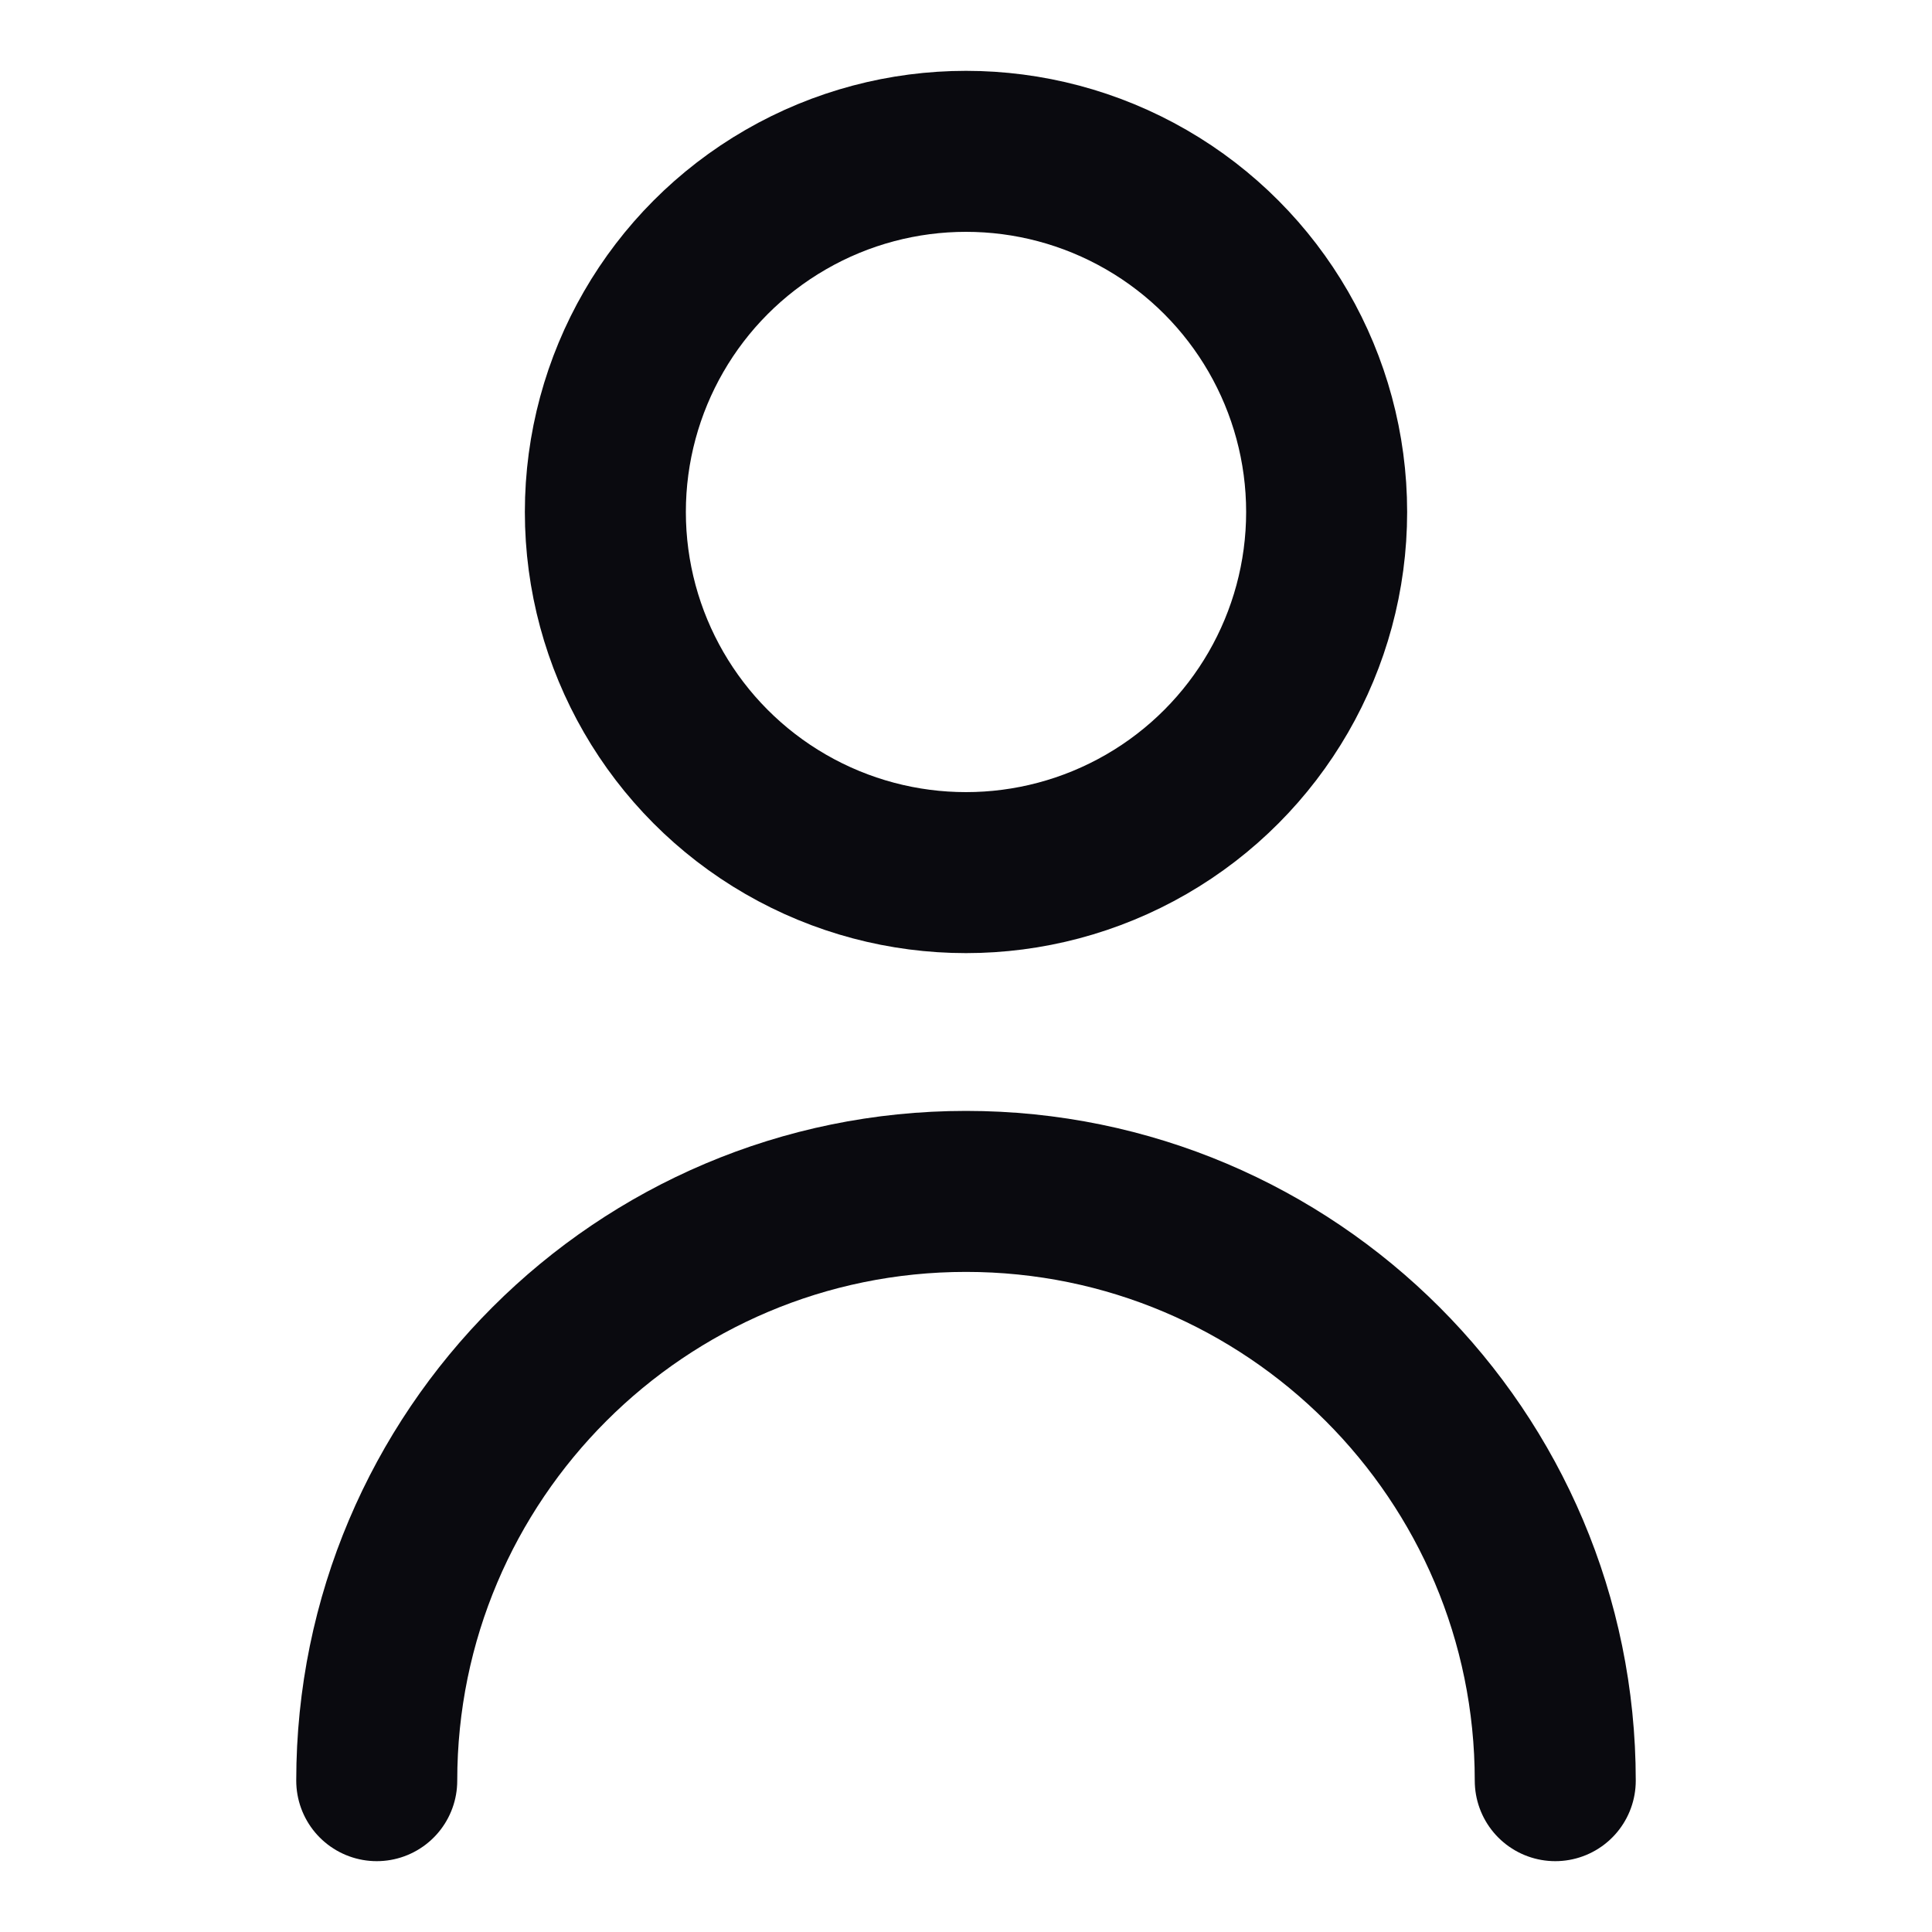
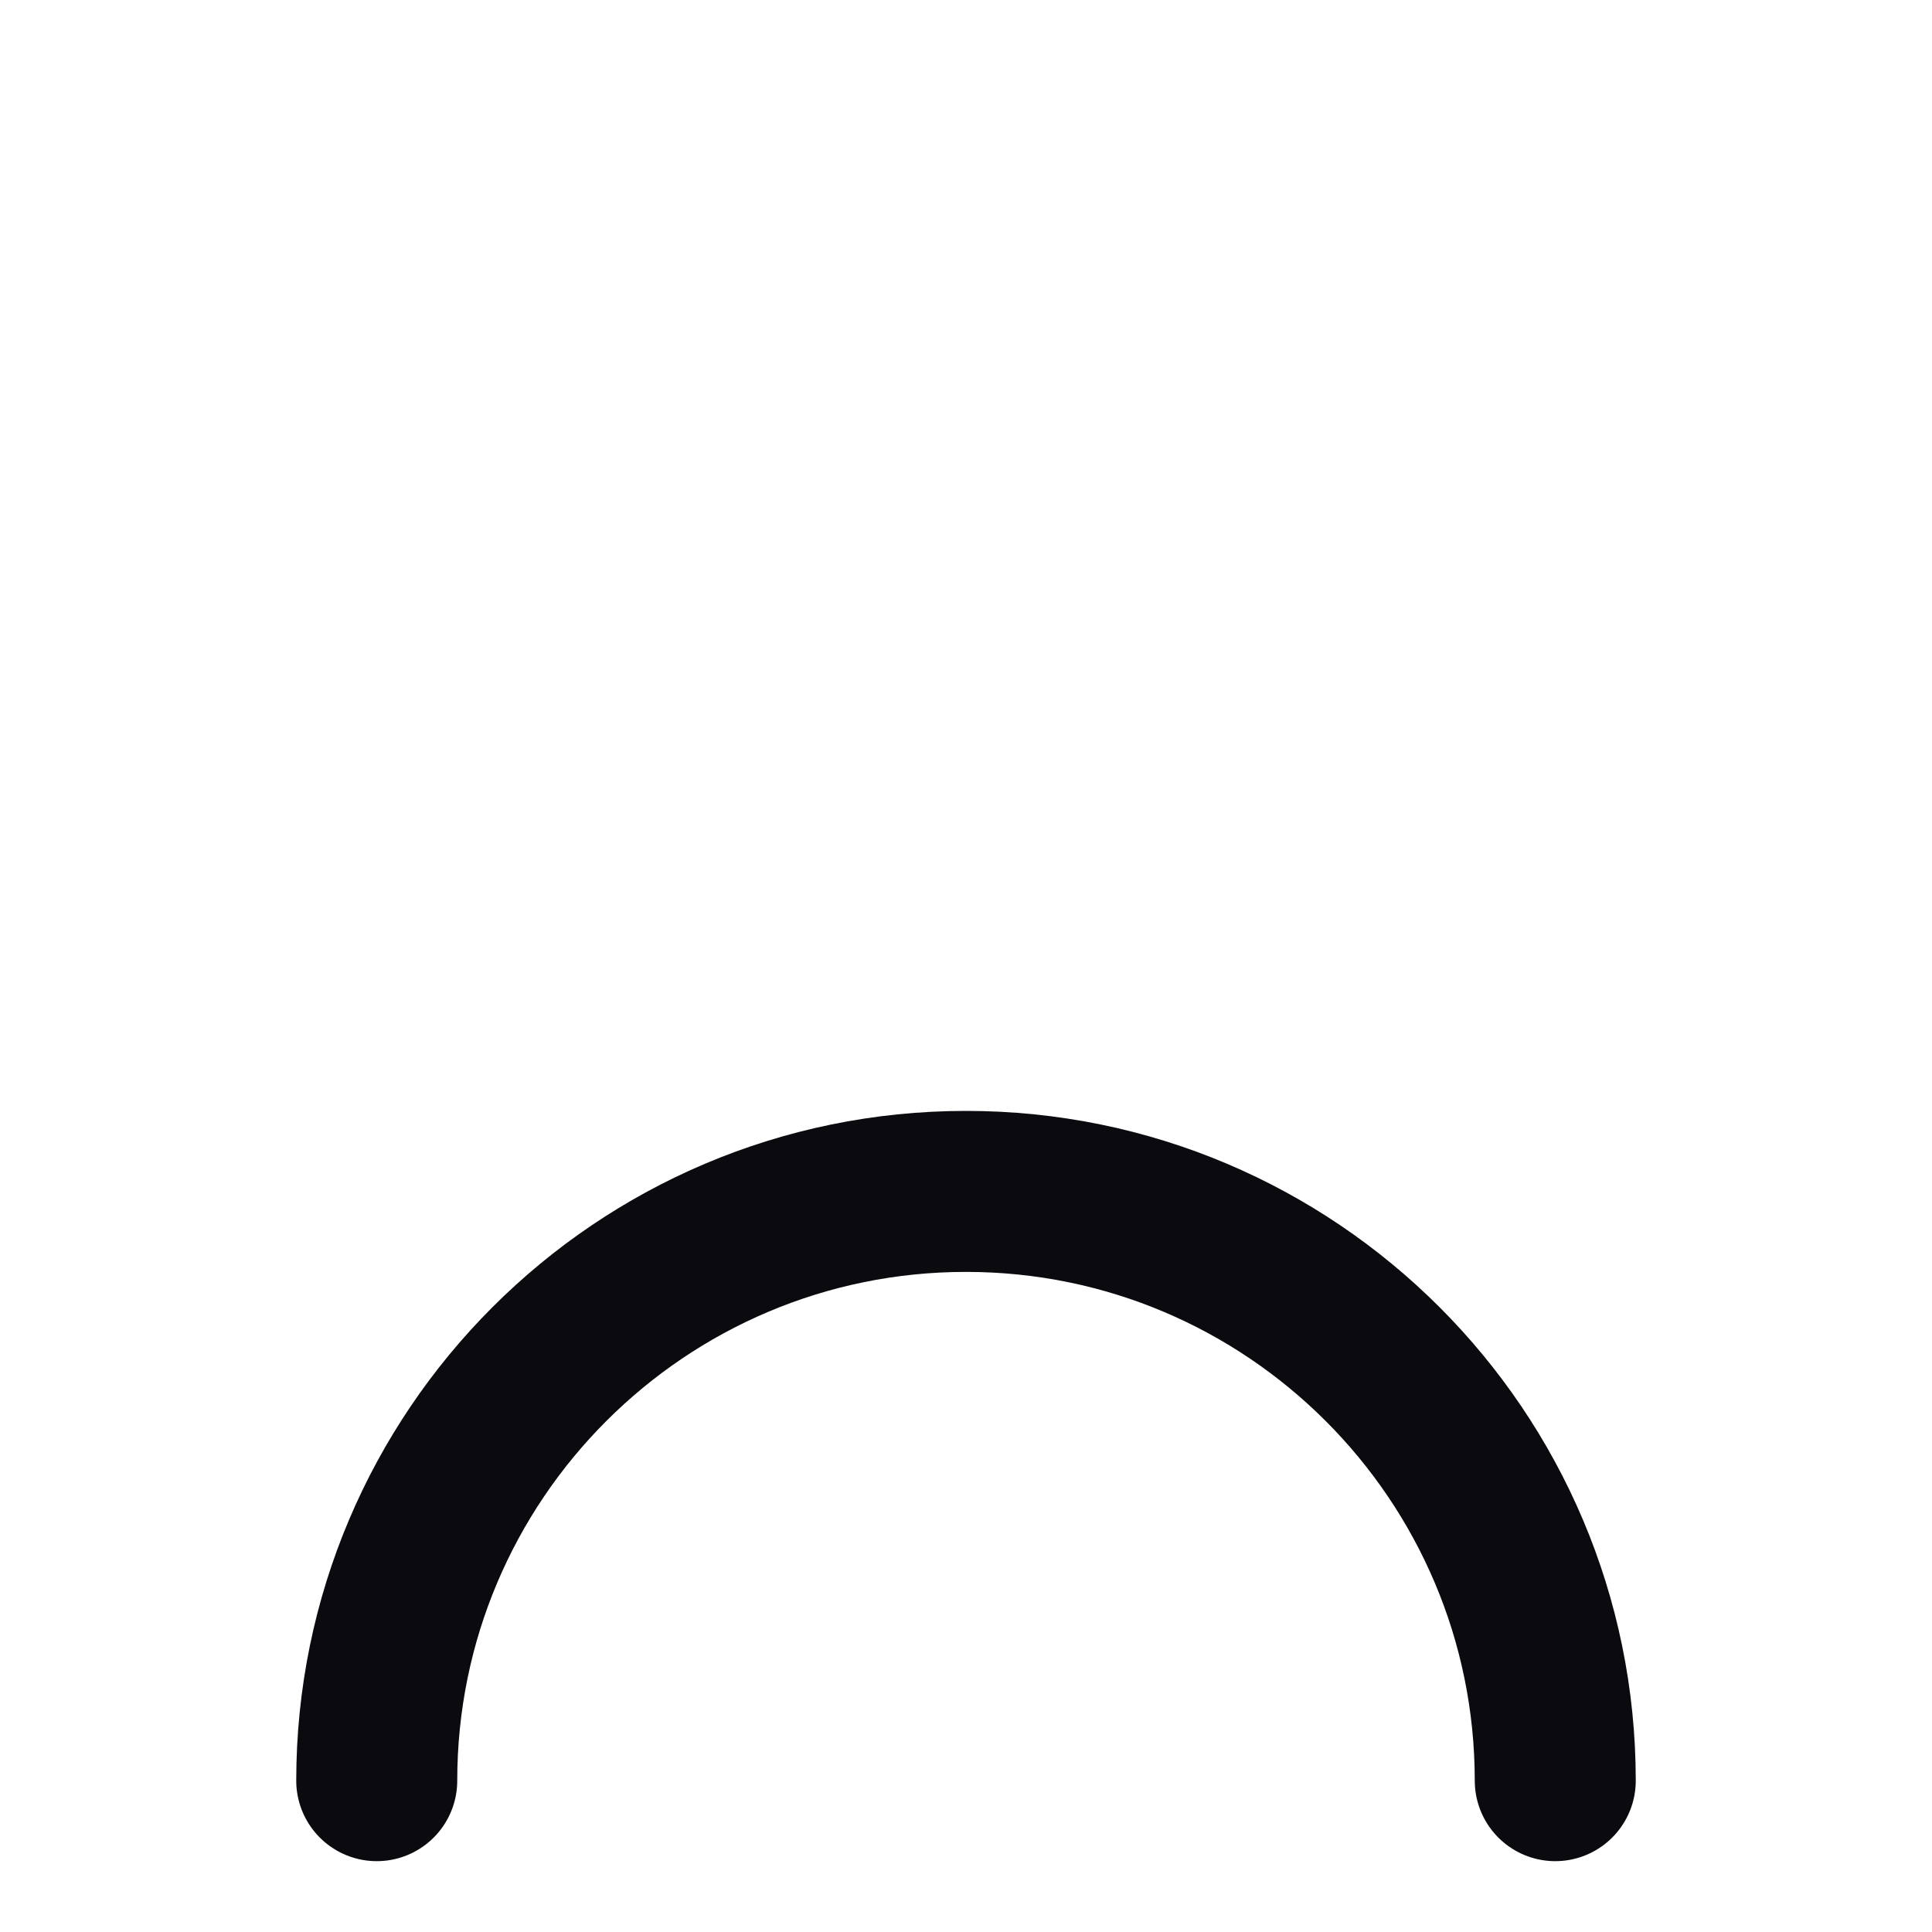
<svg xmlns="http://www.w3.org/2000/svg" viewBox="0 0 60 60" version="1.1" id="Layer_1">
  <defs>
    <style>
      .st0 {
        fill: none;
        stroke: #0a0a0f;
        stroke-linecap: round;
        stroke-linejoin: round;
        stroke-width: 5px;
      }
    </style>
  </defs>
-   <circle r="11.2" cy="15.9" cx="30" class="st0" />
  <path d="M11.7,55.3c0-10.1,8.2-18.3,18.3-18.3s18.3,8.2,18.3,18.3" class="st0" />
</svg>